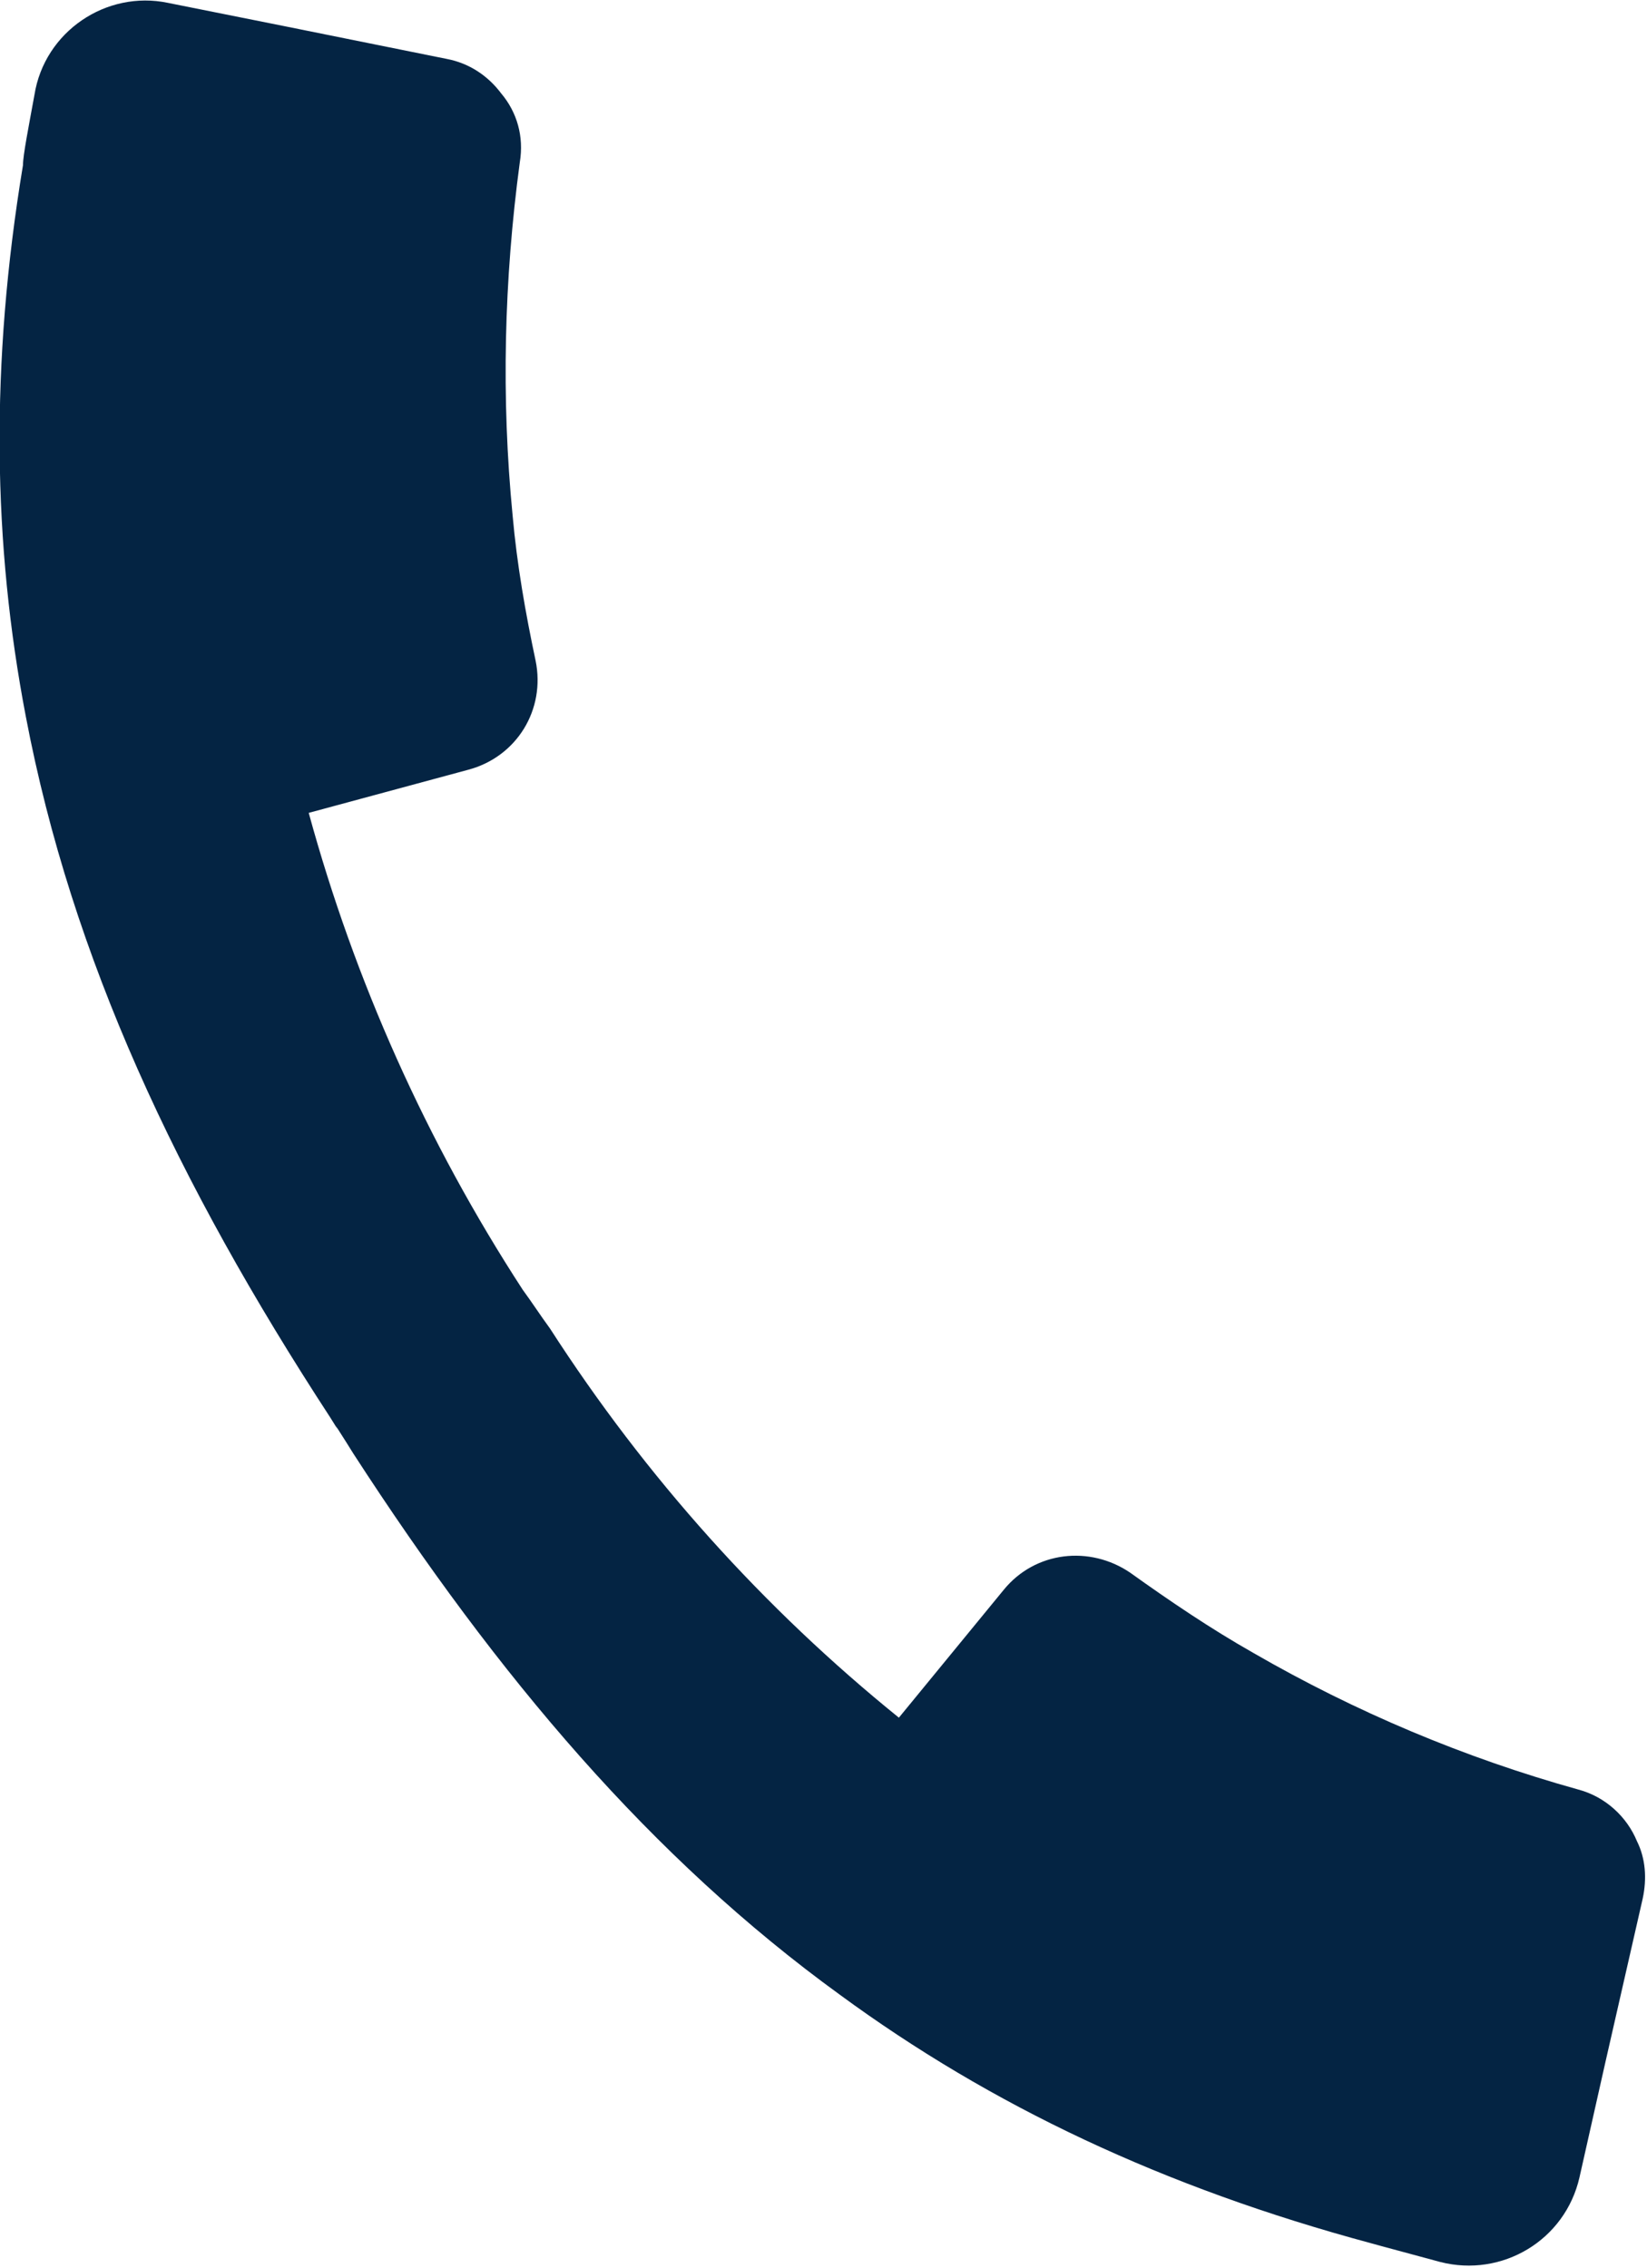
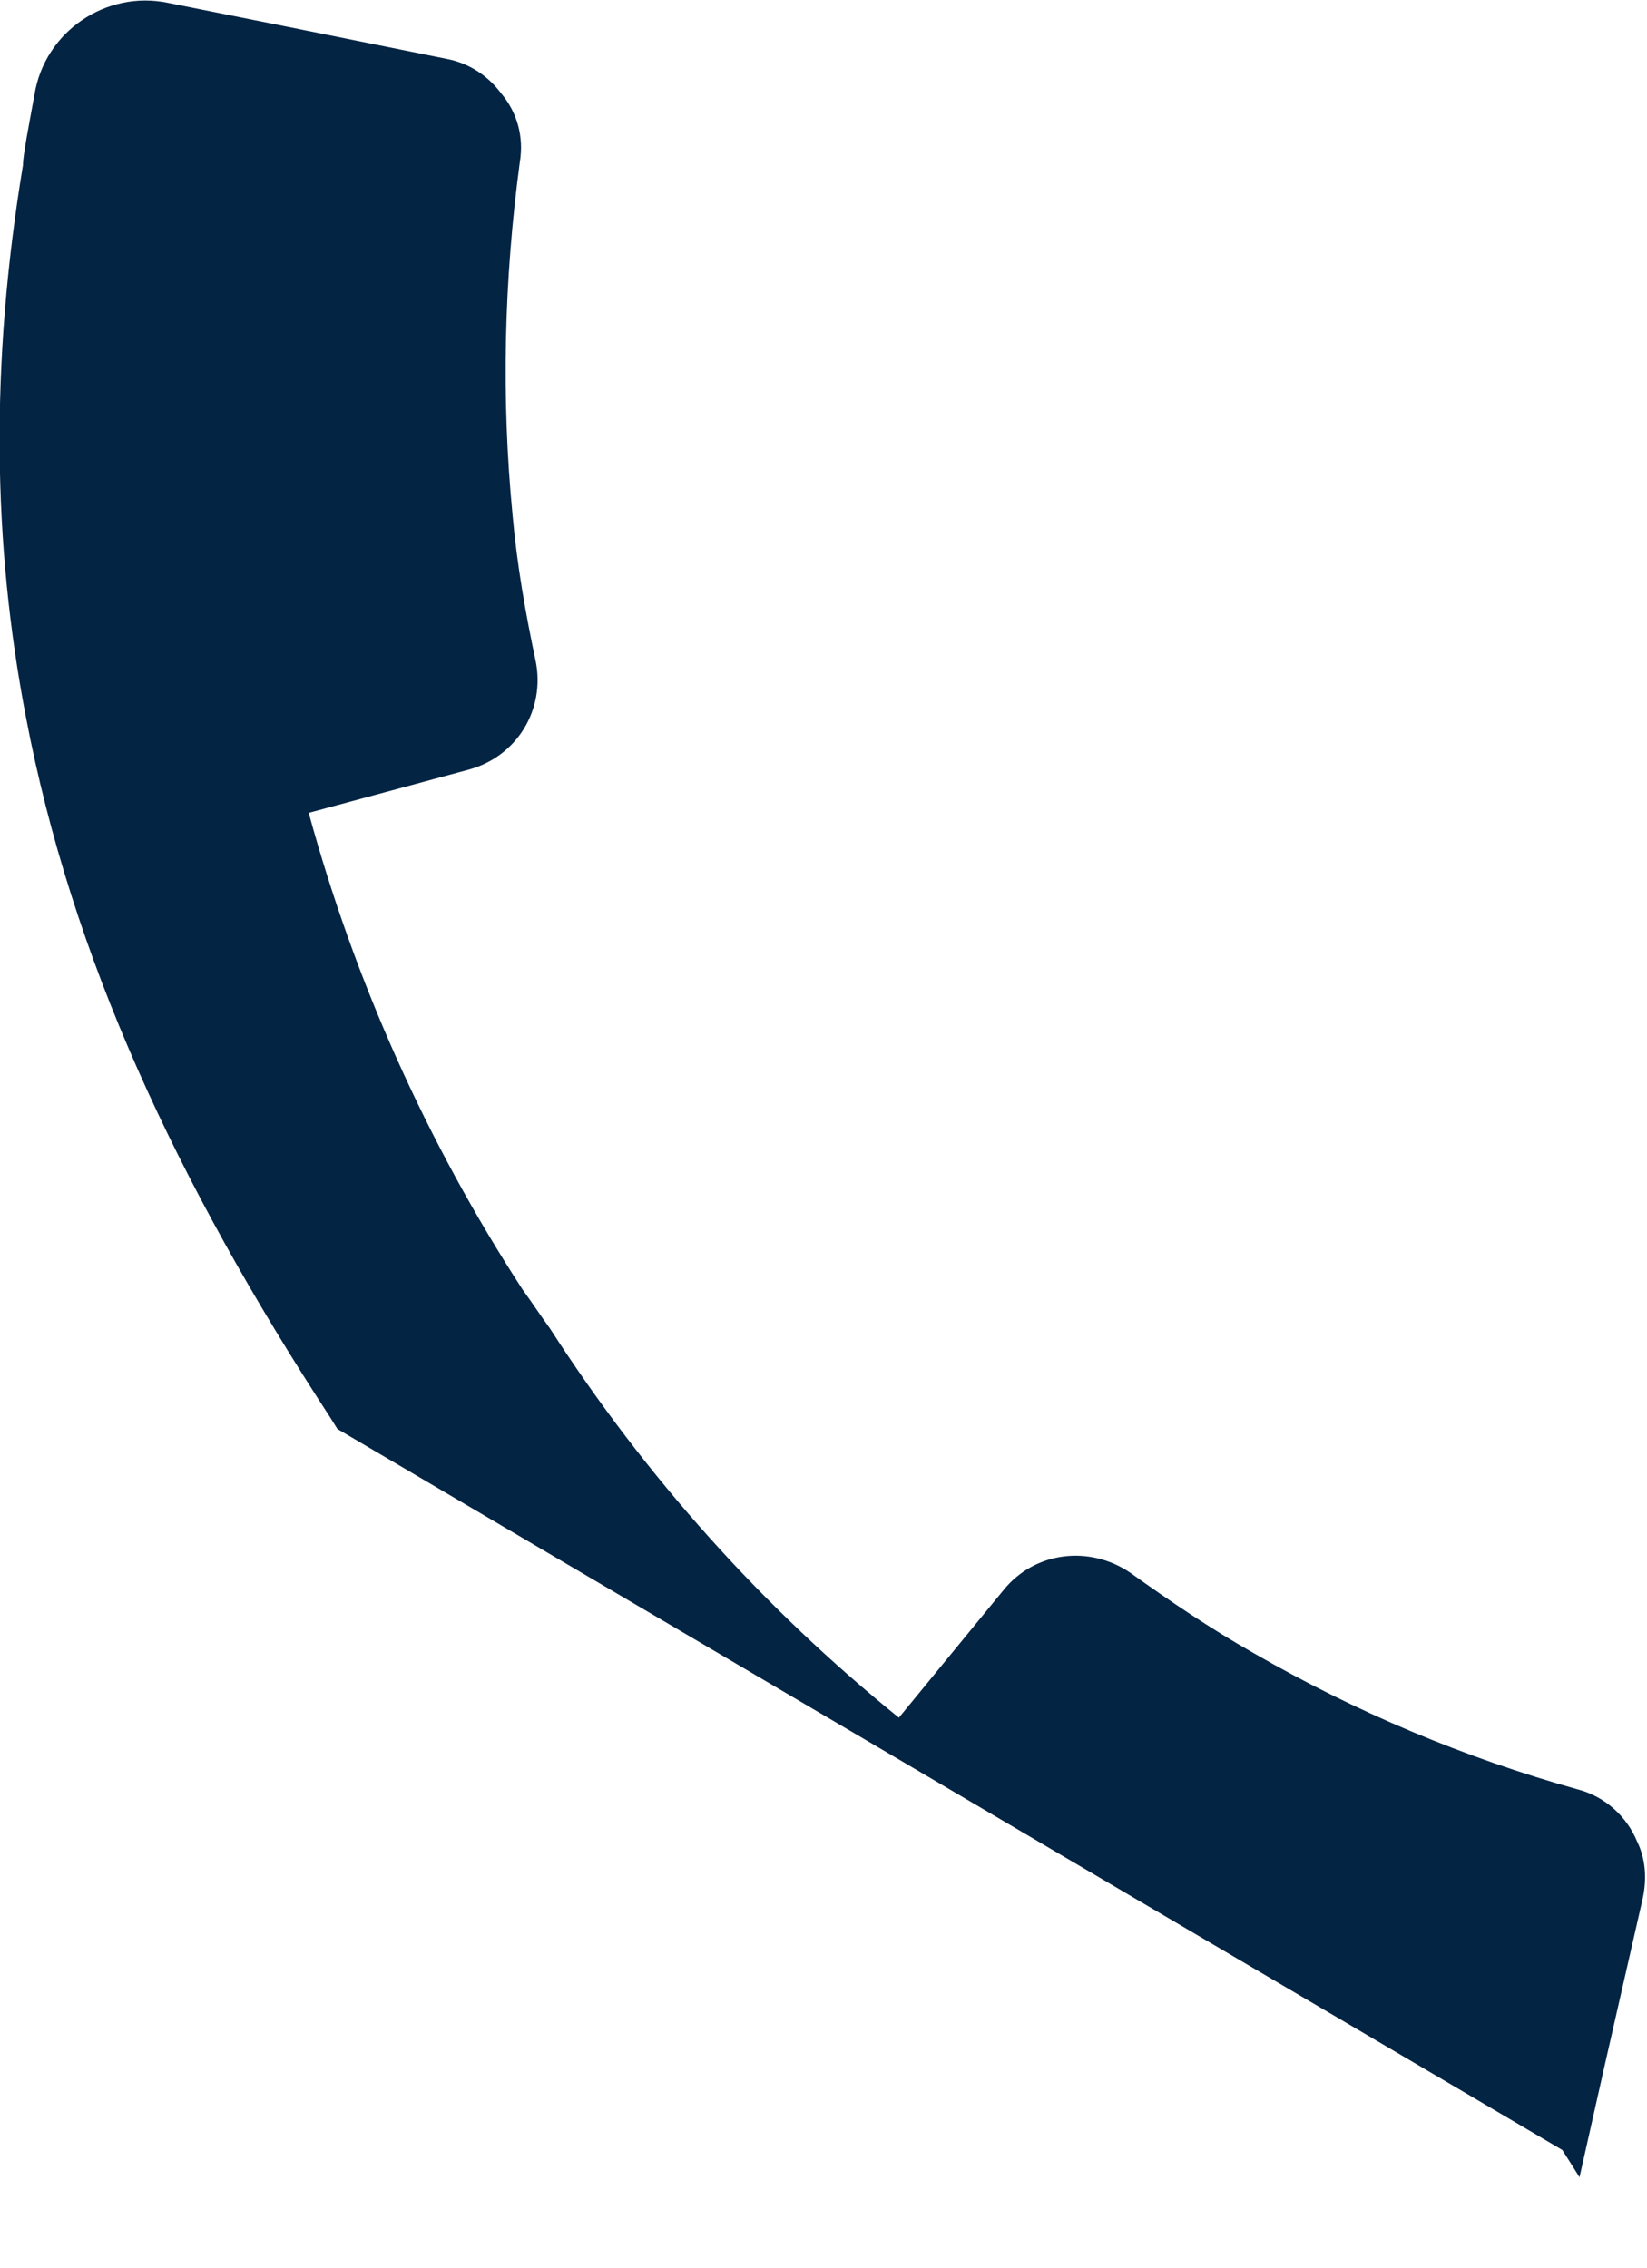
<svg xmlns="http://www.w3.org/2000/svg" id="_レイヤー_2" data-name="レイヤー_2" width="11.47" height="15.79" viewBox="0 0 11.47 15.79">
  <defs>
    <style>
      .cls-1 {
        fill: #042443;
      }
    </style>
  </defs>
  <g id="_ヘッダー" data-name="ヘッダー">
-     <path class="cls-1" d="M2.35,9.95l-.05-.08C1.23,8.23.5,6.67.18,4.99c-.23-1.2-.25-2.45-.02-3.84,0-.07.04-.27.08-.49C.31.22.74-.07,1.17.02l.8.16,1.14.23c.16.03.29.12.38.24.11.13.16.3.13.48-.11.82-.13,1.64-.05,2.46.03.34.09.68.16,1.01.07.34-.13.67-.47.76l-1.11.3c.32,1.17.82,2.29,1.49,3.32l.05.07.09.13.05.07c.67,1.04,1.49,1.95,2.43,2.71l.73-.89c.22-.27.6-.31.88-.12.28.2.56.39.86.56.71.41,1.47.73,2.26.95.19.05.34.19.41.36.06.12.07.26.04.4l-.26,1.14-.18.8c-.1.44-.54.7-.97.59-.22-.06-.41-.11-.48-.13-1.45-.39-2.65-.96-3.7-1.73-1.31-.95-2.38-2.21-3.39-3.77l-.05-.08-.07-.11Z" />
+     <path class="cls-1" d="M2.35,9.95l-.05-.08C1.23,8.23.5,6.67.18,4.99c-.23-1.2-.25-2.45-.02-3.84,0-.07.04-.27.08-.49C.31.22.74-.07,1.17.02l.8.16,1.14.23c.16.03.29.12.38.24.11.13.16.3.13.48-.11.82-.13,1.64-.05,2.46.03.34.09.68.16,1.01.07.34-.13.67-.47.76l-1.11.3c.32,1.17.82,2.29,1.49,3.32l.05.07.09.13.05.07c.67,1.04,1.49,1.95,2.43,2.71l.73-.89c.22-.27.6-.31.88-.12.28.2.56.39.86.56.71.41,1.47.73,2.26.95.19.05.34.19.41.36.06.12.07.26.04.4l-.26,1.14-.18.8l-.05-.08-.07-.11Z" />
  </g>
</svg>